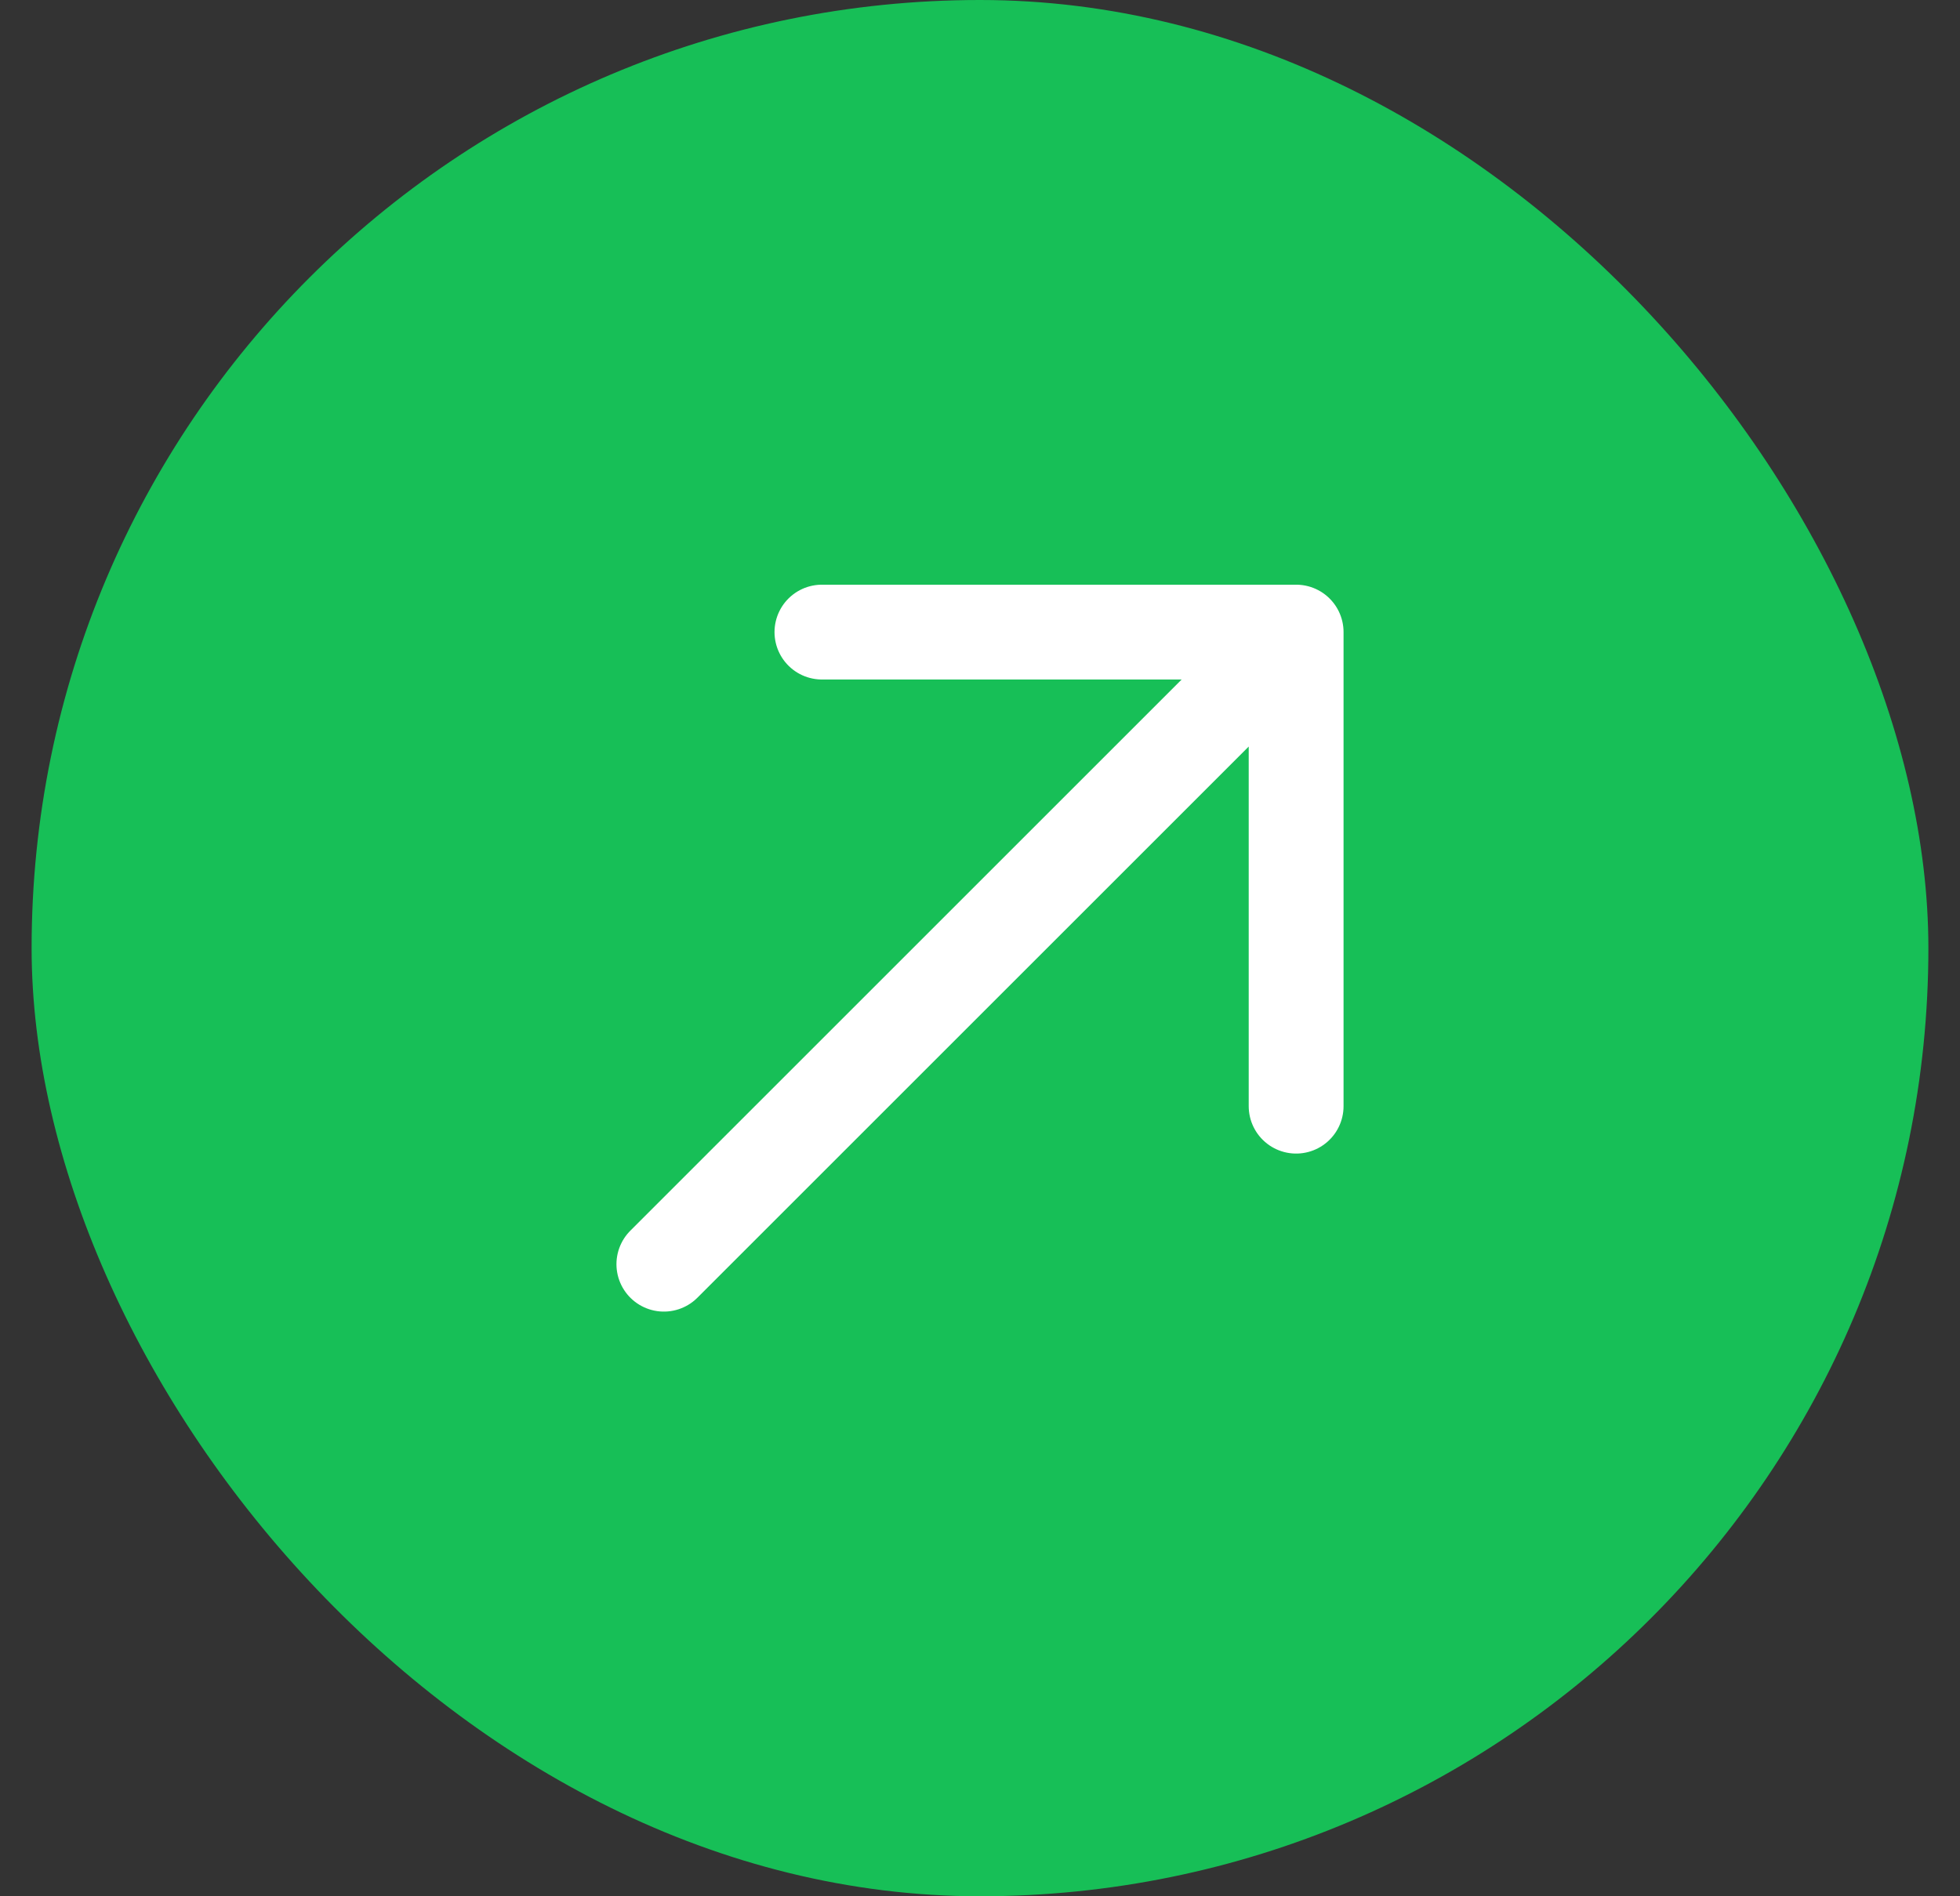
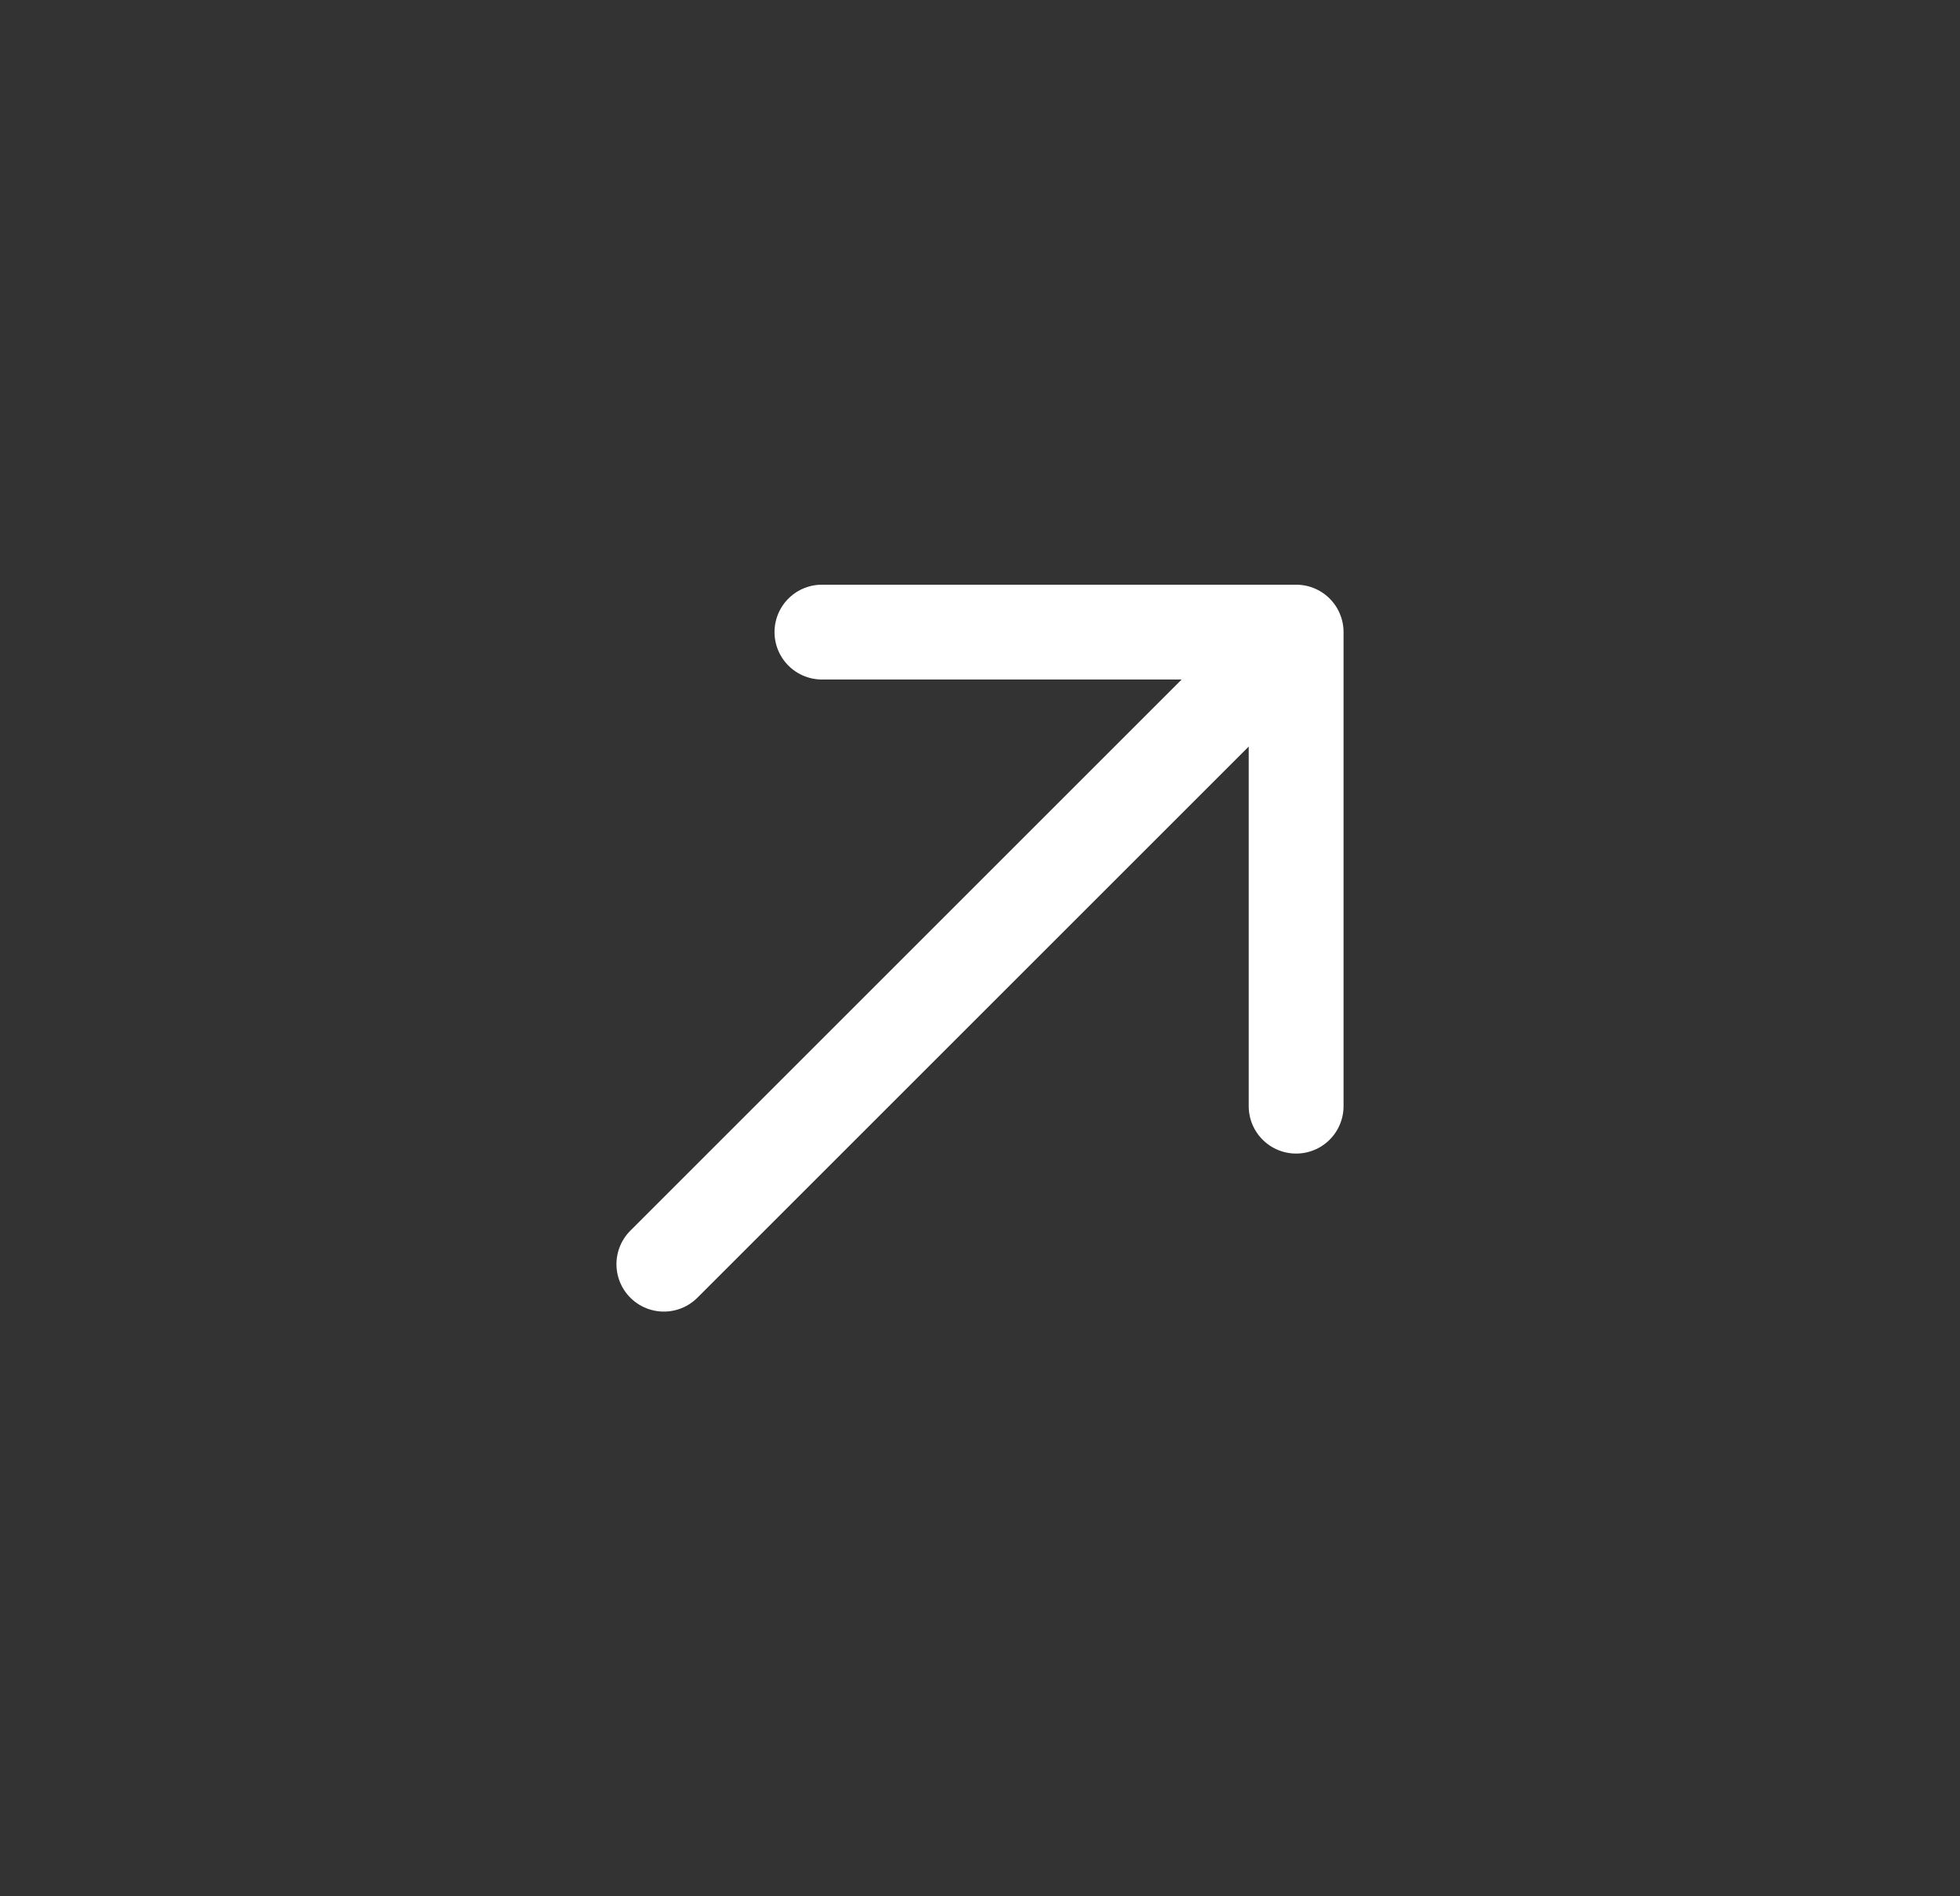
<svg xmlns="http://www.w3.org/2000/svg" width="31" height="30" viewBox="0 0 31 30" fill="none">
  <rect x="0" y="0" width="31" height="30" fill="#333333" stroke="none" />
-   <rect x="0.5" width="30" height="30" rx="15" fill="#17BF57" />
-   <path d="M10.5 20L20.5 10M20.5 10H13M20.5 10V17.5" stroke="white" stroke-width="1.5" stroke-linecap="round" stroke-linejoin="round" />
+   <path d="M10.5 20L20.5 10H13M20.5 10V17.5" stroke="white" stroke-width="1.5" stroke-linecap="round" stroke-linejoin="round" />
</svg>